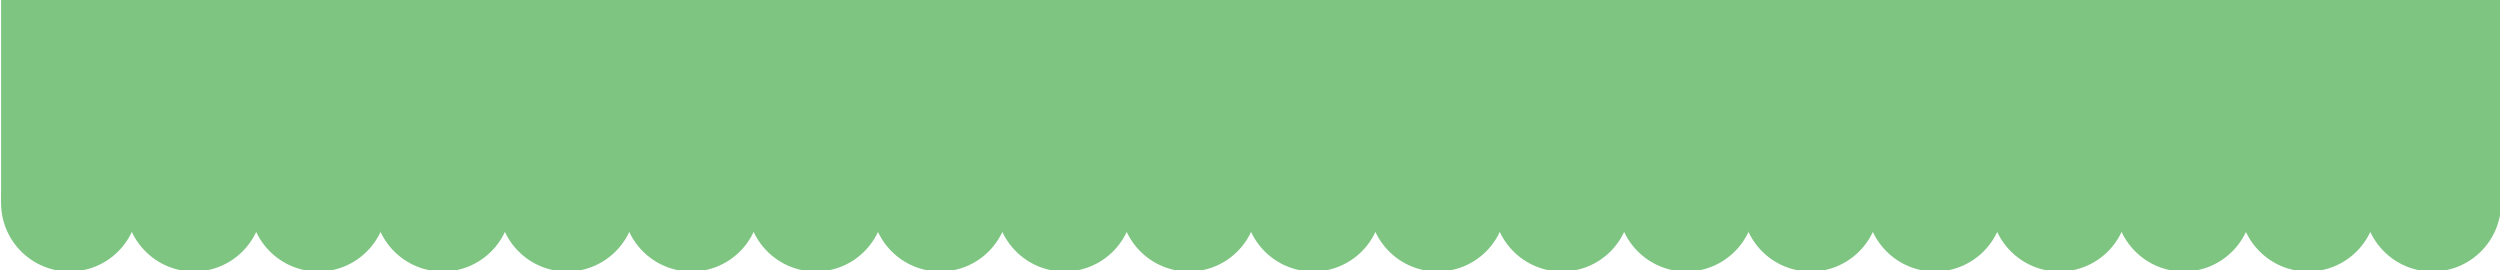
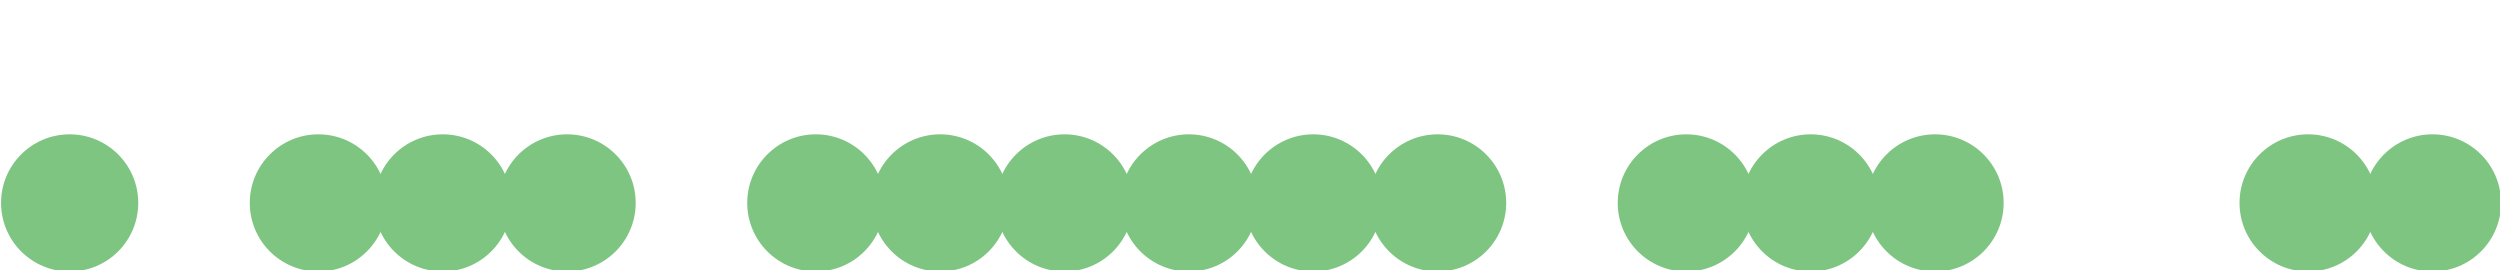
<svg xmlns="http://www.w3.org/2000/svg" id="_レイヤー_2" data-name="レイヤー_2" viewBox="0 0 1000 108">
  <defs>
    <clipPath id="clippath">
      <path d="M0 0h1000v108H0z" style="fill:none" />
    </clipPath>
    <style>.cls-2{fill:#7ec582}</style>
  </defs>
  <g id="_レイヤー_1-2" data-name="レイヤー_1" style="clip-path:url(#clippath)">
-     <path d="M.43-1272.84h1000V81.17H.43z" class="cls-2" />
+     <path d="M.43-1272.84h1000H.43z" class="cls-2" />
    <circle cx="27.86" cy="81.17" r="27.44" class="cls-2" />
-     <circle cx="77.61" cy="81.17" r="27.44" class="cls-2" />
    <circle cx="127.35" cy="81.17" r="27.44" class="cls-2" />
    <circle cx="177.09" cy="81.17" r="27.44" class="cls-2" />
    <circle cx="226.84" cy="81.17" r="27.44" class="cls-2" />
-     <circle cx="276.58" cy="81.17" r="27.44" class="cls-2" />
    <circle cx="326.33" cy="81.17" r="27.44" class="cls-2" />
    <circle cx="376.07" cy="81.17" r="27.44" class="cls-2" />
    <circle cx="425.81" cy="81.17" r="27.44" class="cls-2" />
    <circle cx="475.56" cy="81.17" r="27.44" class="cls-2" />
    <circle cx="525.3" cy="81.17" r="27.44" class="cls-2" />
    <circle cx="575.04" cy="81.17" r="27.44" class="cls-2" />
-     <circle cx="624.79" cy="81.17" r="27.44" class="cls-2" />
    <circle cx="674.53" cy="81.17" r="27.44" class="cls-2" />
    <circle cx="724.27" cy="81.17" r="27.44" class="cls-2" />
    <circle cx="774.02" cy="81.17" r="27.44" class="cls-2" />
-     <circle cx="823.76" cy="81.17" r="27.44" class="cls-2" />
-     <circle cx="873.51" cy="81.17" r="27.44" class="cls-2" />
    <circle cx="923.25" cy="81.17" r="27.44" class="cls-2" />
    <circle cx="972.99" cy="81.17" r="27.44" class="cls-2" />
  </g>
</svg>